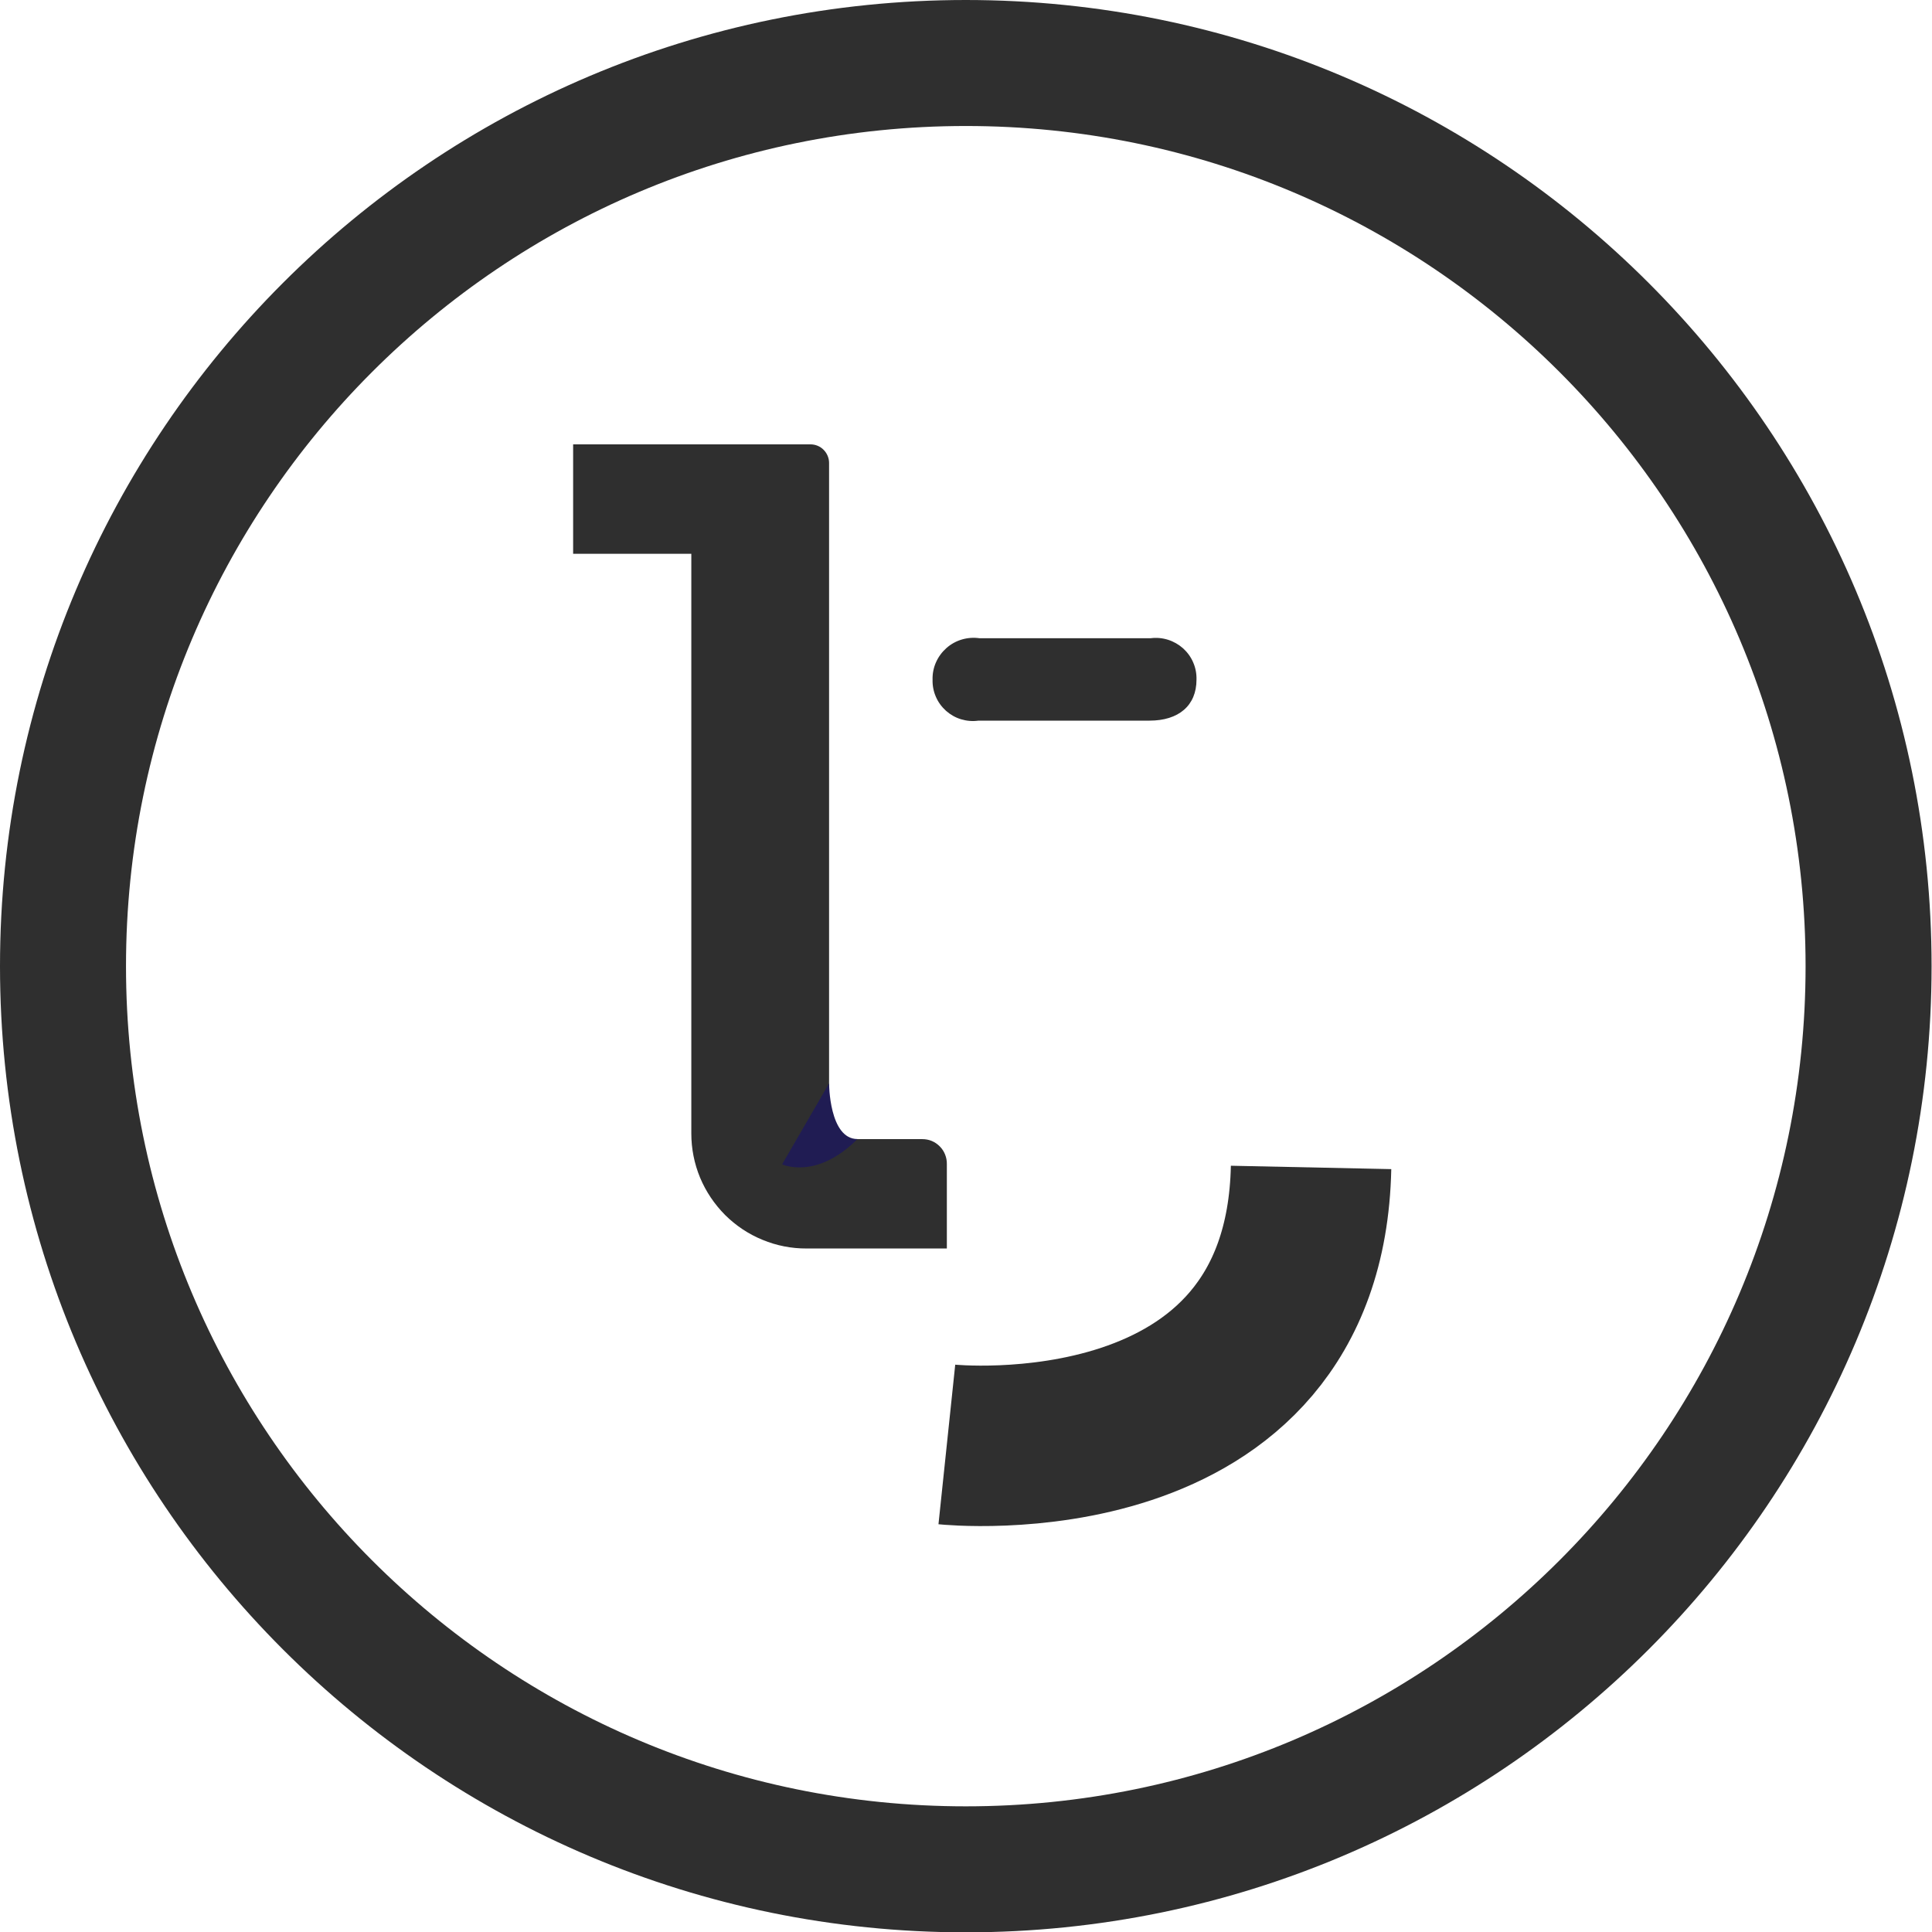
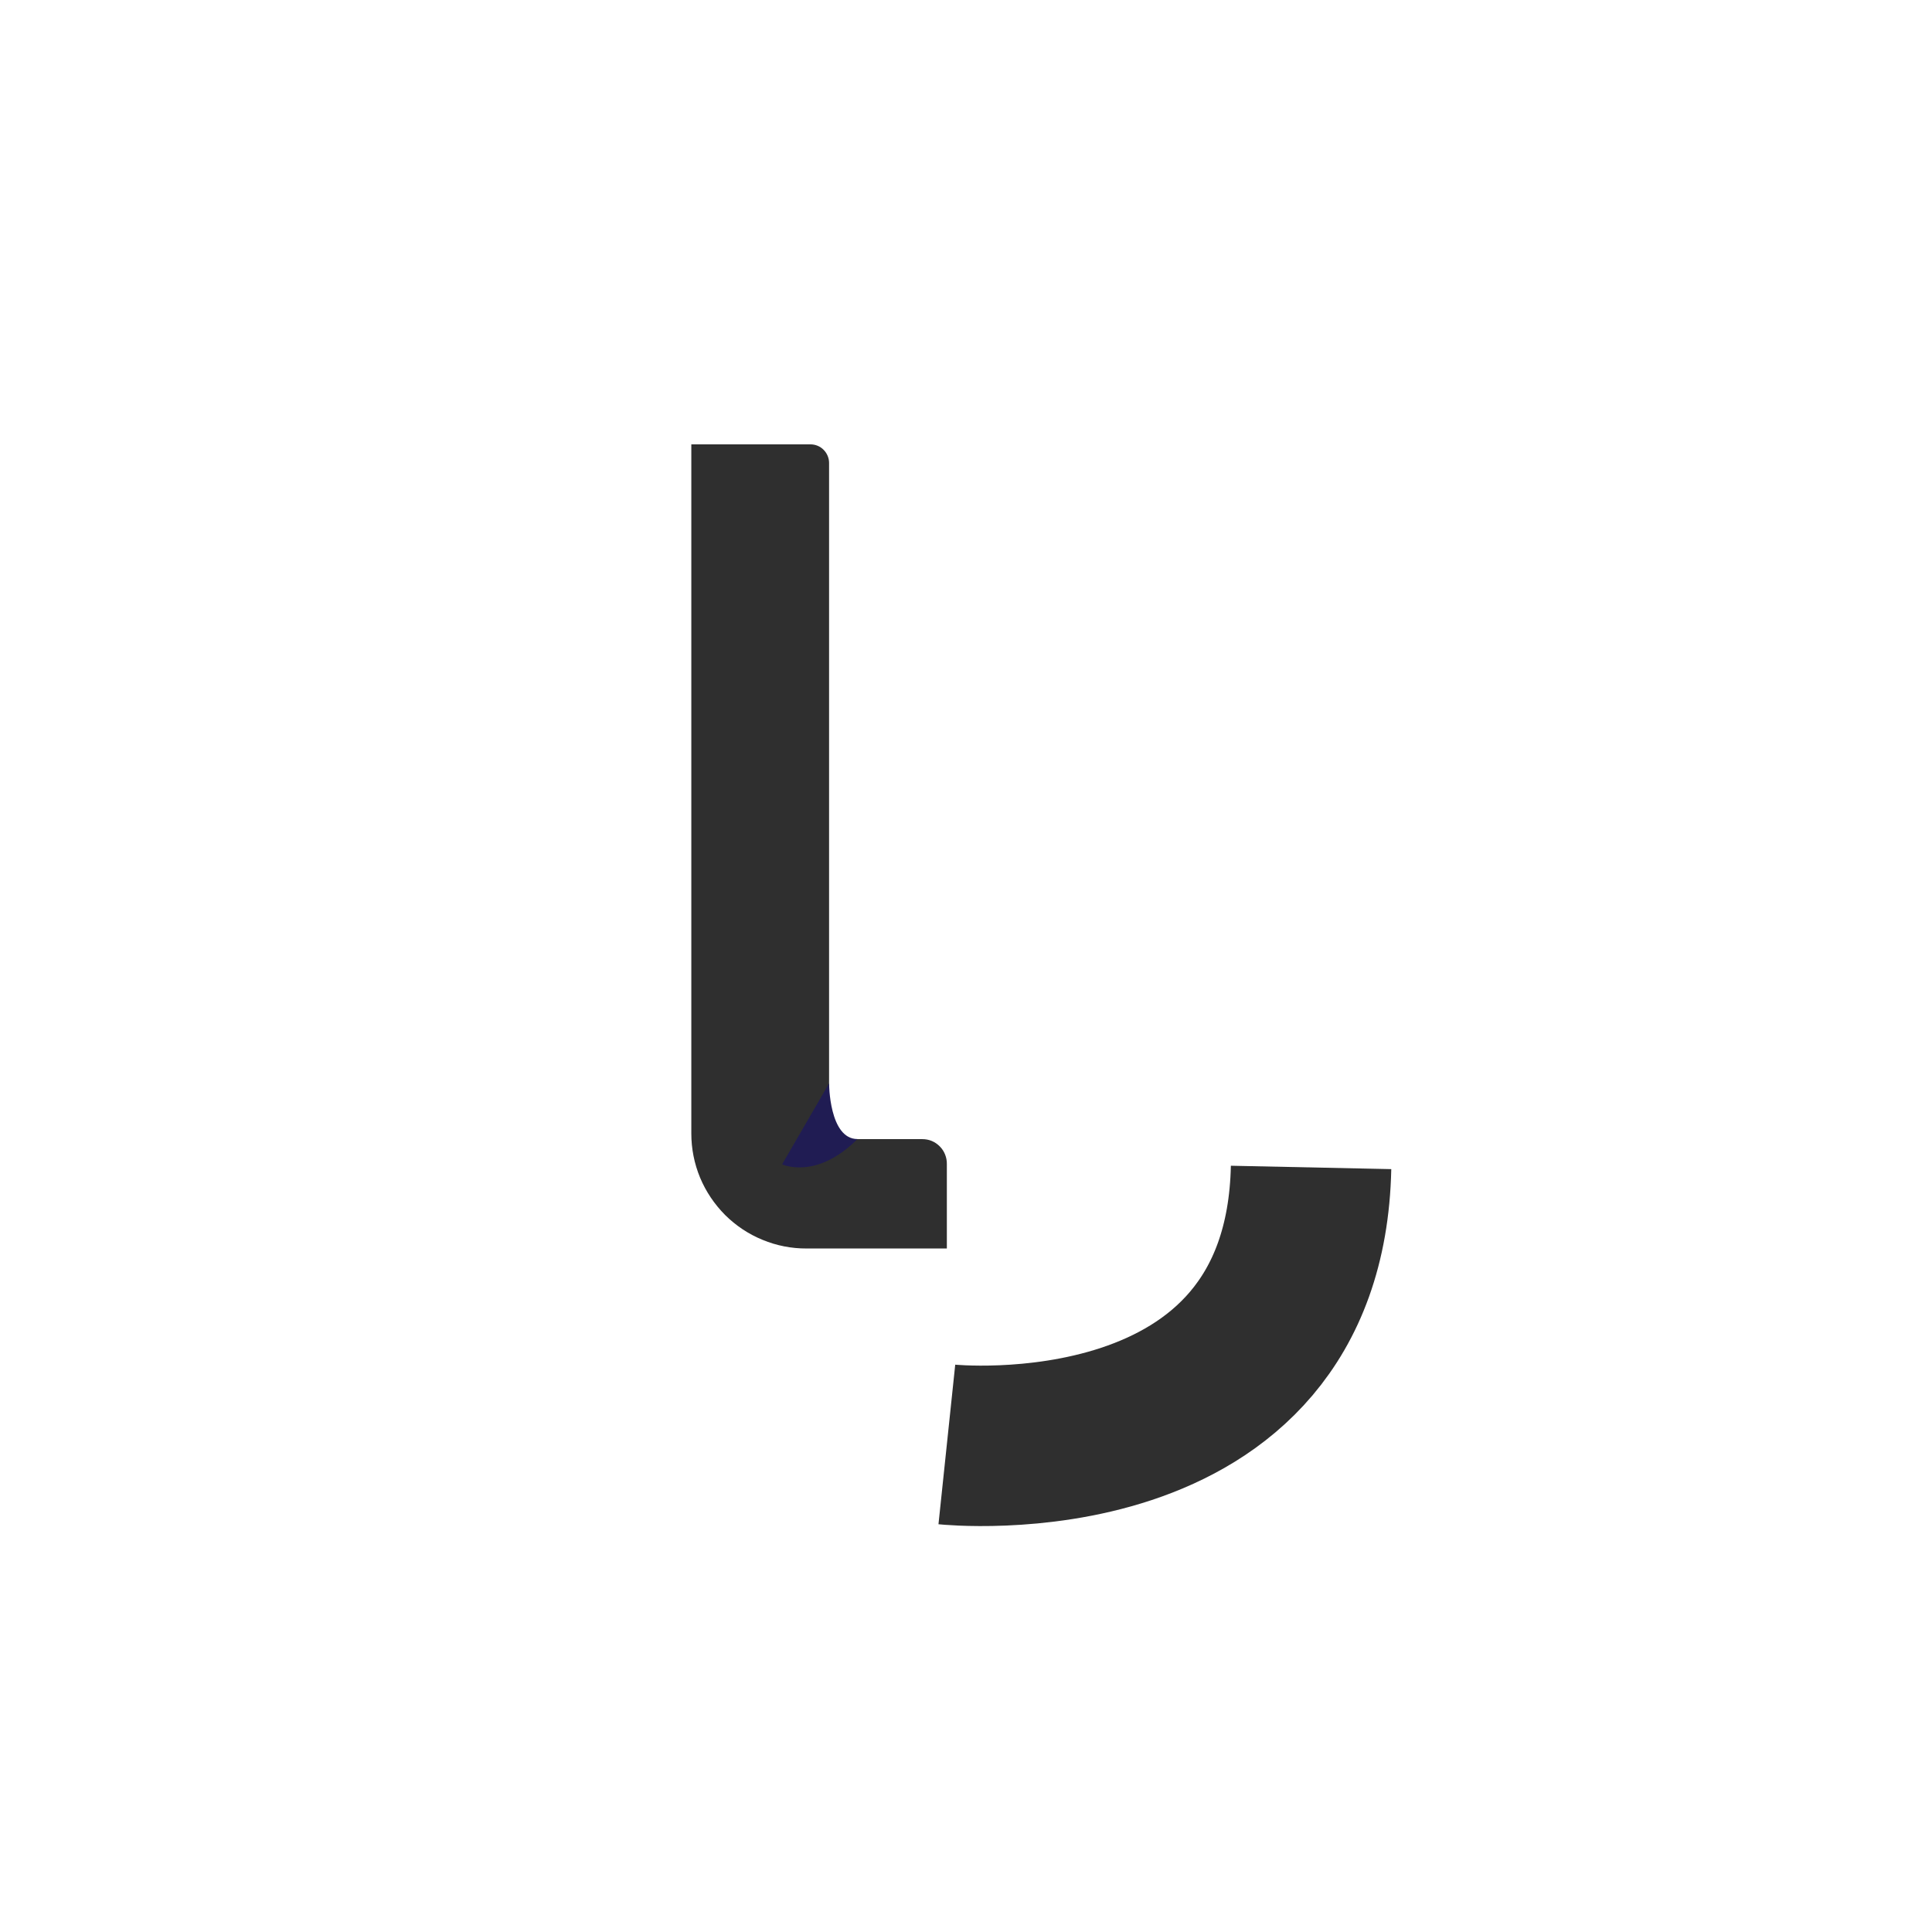
<svg xmlns="http://www.w3.org/2000/svg" width="23" height="23" viewBox="0 0 23 23" fill="none">
  <g style="mix-blend-mode:multiply">
-     <path d="M14.244 8.091C14.244 8.4 14.031 8.579 13.685 8.579H11.648C11.579 8.589 11.509 8.583 11.442 8.563C11.375 8.543 11.314 8.508 11.262 8.462C11.21 8.415 11.168 8.358 11.141 8.294C11.113 8.23 11.1 8.16 11.102 8.091C11.1 8.02 11.114 7.949 11.143 7.884C11.172 7.819 11.214 7.762 11.267 7.715C11.32 7.668 11.383 7.633 11.451 7.613C11.519 7.593 11.591 7.588 11.661 7.598H13.698C13.767 7.589 13.837 7.595 13.904 7.616C13.971 7.637 14.032 7.672 14.084 7.718C14.136 7.765 14.178 7.823 14.205 7.887C14.233 7.951 14.246 8.021 14.244 8.091Z" fill="#2F2F2F" />
-   </g>
-   <path d="M11.272 13.857V14.863H9.603C9.423 14.864 9.244 14.829 9.078 14.76C8.911 14.692 8.76 14.591 8.632 14.464C8.505 14.336 8.403 14.185 8.334 14.019C8.265 13.852 8.23 13.674 8.23 13.494V6.593H6.823V5.29H9.649C9.707 5.29 9.764 5.313 9.805 5.355C9.846 5.396 9.87 5.453 9.87 5.511V13.561H10.98C11.019 13.561 11.057 13.568 11.093 13.583C11.128 13.598 11.161 13.62 11.188 13.648C11.215 13.675 11.237 13.708 11.251 13.744C11.265 13.78 11.273 13.818 11.272 13.857Z" fill="#2F2F2F" />
+     </g>
+   <path d="M11.272 13.857V14.863H9.603C9.423 14.864 9.244 14.829 9.078 14.76C8.911 14.692 8.76 14.591 8.632 14.464C8.505 14.336 8.403 14.185 8.334 14.019C8.265 13.852 8.23 13.674 8.23 13.494V6.593V5.29H9.649C9.707 5.29 9.764 5.313 9.805 5.355C9.846 5.396 9.87 5.453 9.87 5.511V13.561H10.98C11.019 13.561 11.057 13.568 11.093 13.583C11.128 13.598 11.161 13.62 11.188 13.648C11.215 13.675 11.237 13.708 11.251 13.744C11.265 13.78 11.273 13.818 11.272 13.857Z" fill="#2F2F2F" />
  <path d="M9.87 12.897C9.87 12.897 9.87 13.56 10.208 13.56C9.715 14.053 9.311 13.861 9.311 13.861L9.87 12.897Z" fill="#201C53" />
  <g style="mix-blend-mode:multiply">
    <path d="M11.272 17.196C11.272 17.196 15.529 17.643 15.608 13.898" stroke="#2F2F2F" stroke-width="1.91" stroke-miterlimit="10" />
  </g>
  <g style="mix-blend-mode:multiply">
-     <path d="M22.245 11.502C22.245 17.441 17.433 22.254 11.498 22.254C5.562 22.254 0.75 17.441 0.75 11.502C0.75 5.564 5.562 0.75 11.498 0.75C17.433 0.75 22.245 5.564 22.245 11.502Z" stroke="#2F2F2F" stroke-width="1.5" />
-   </g>
+     </g>
</svg>